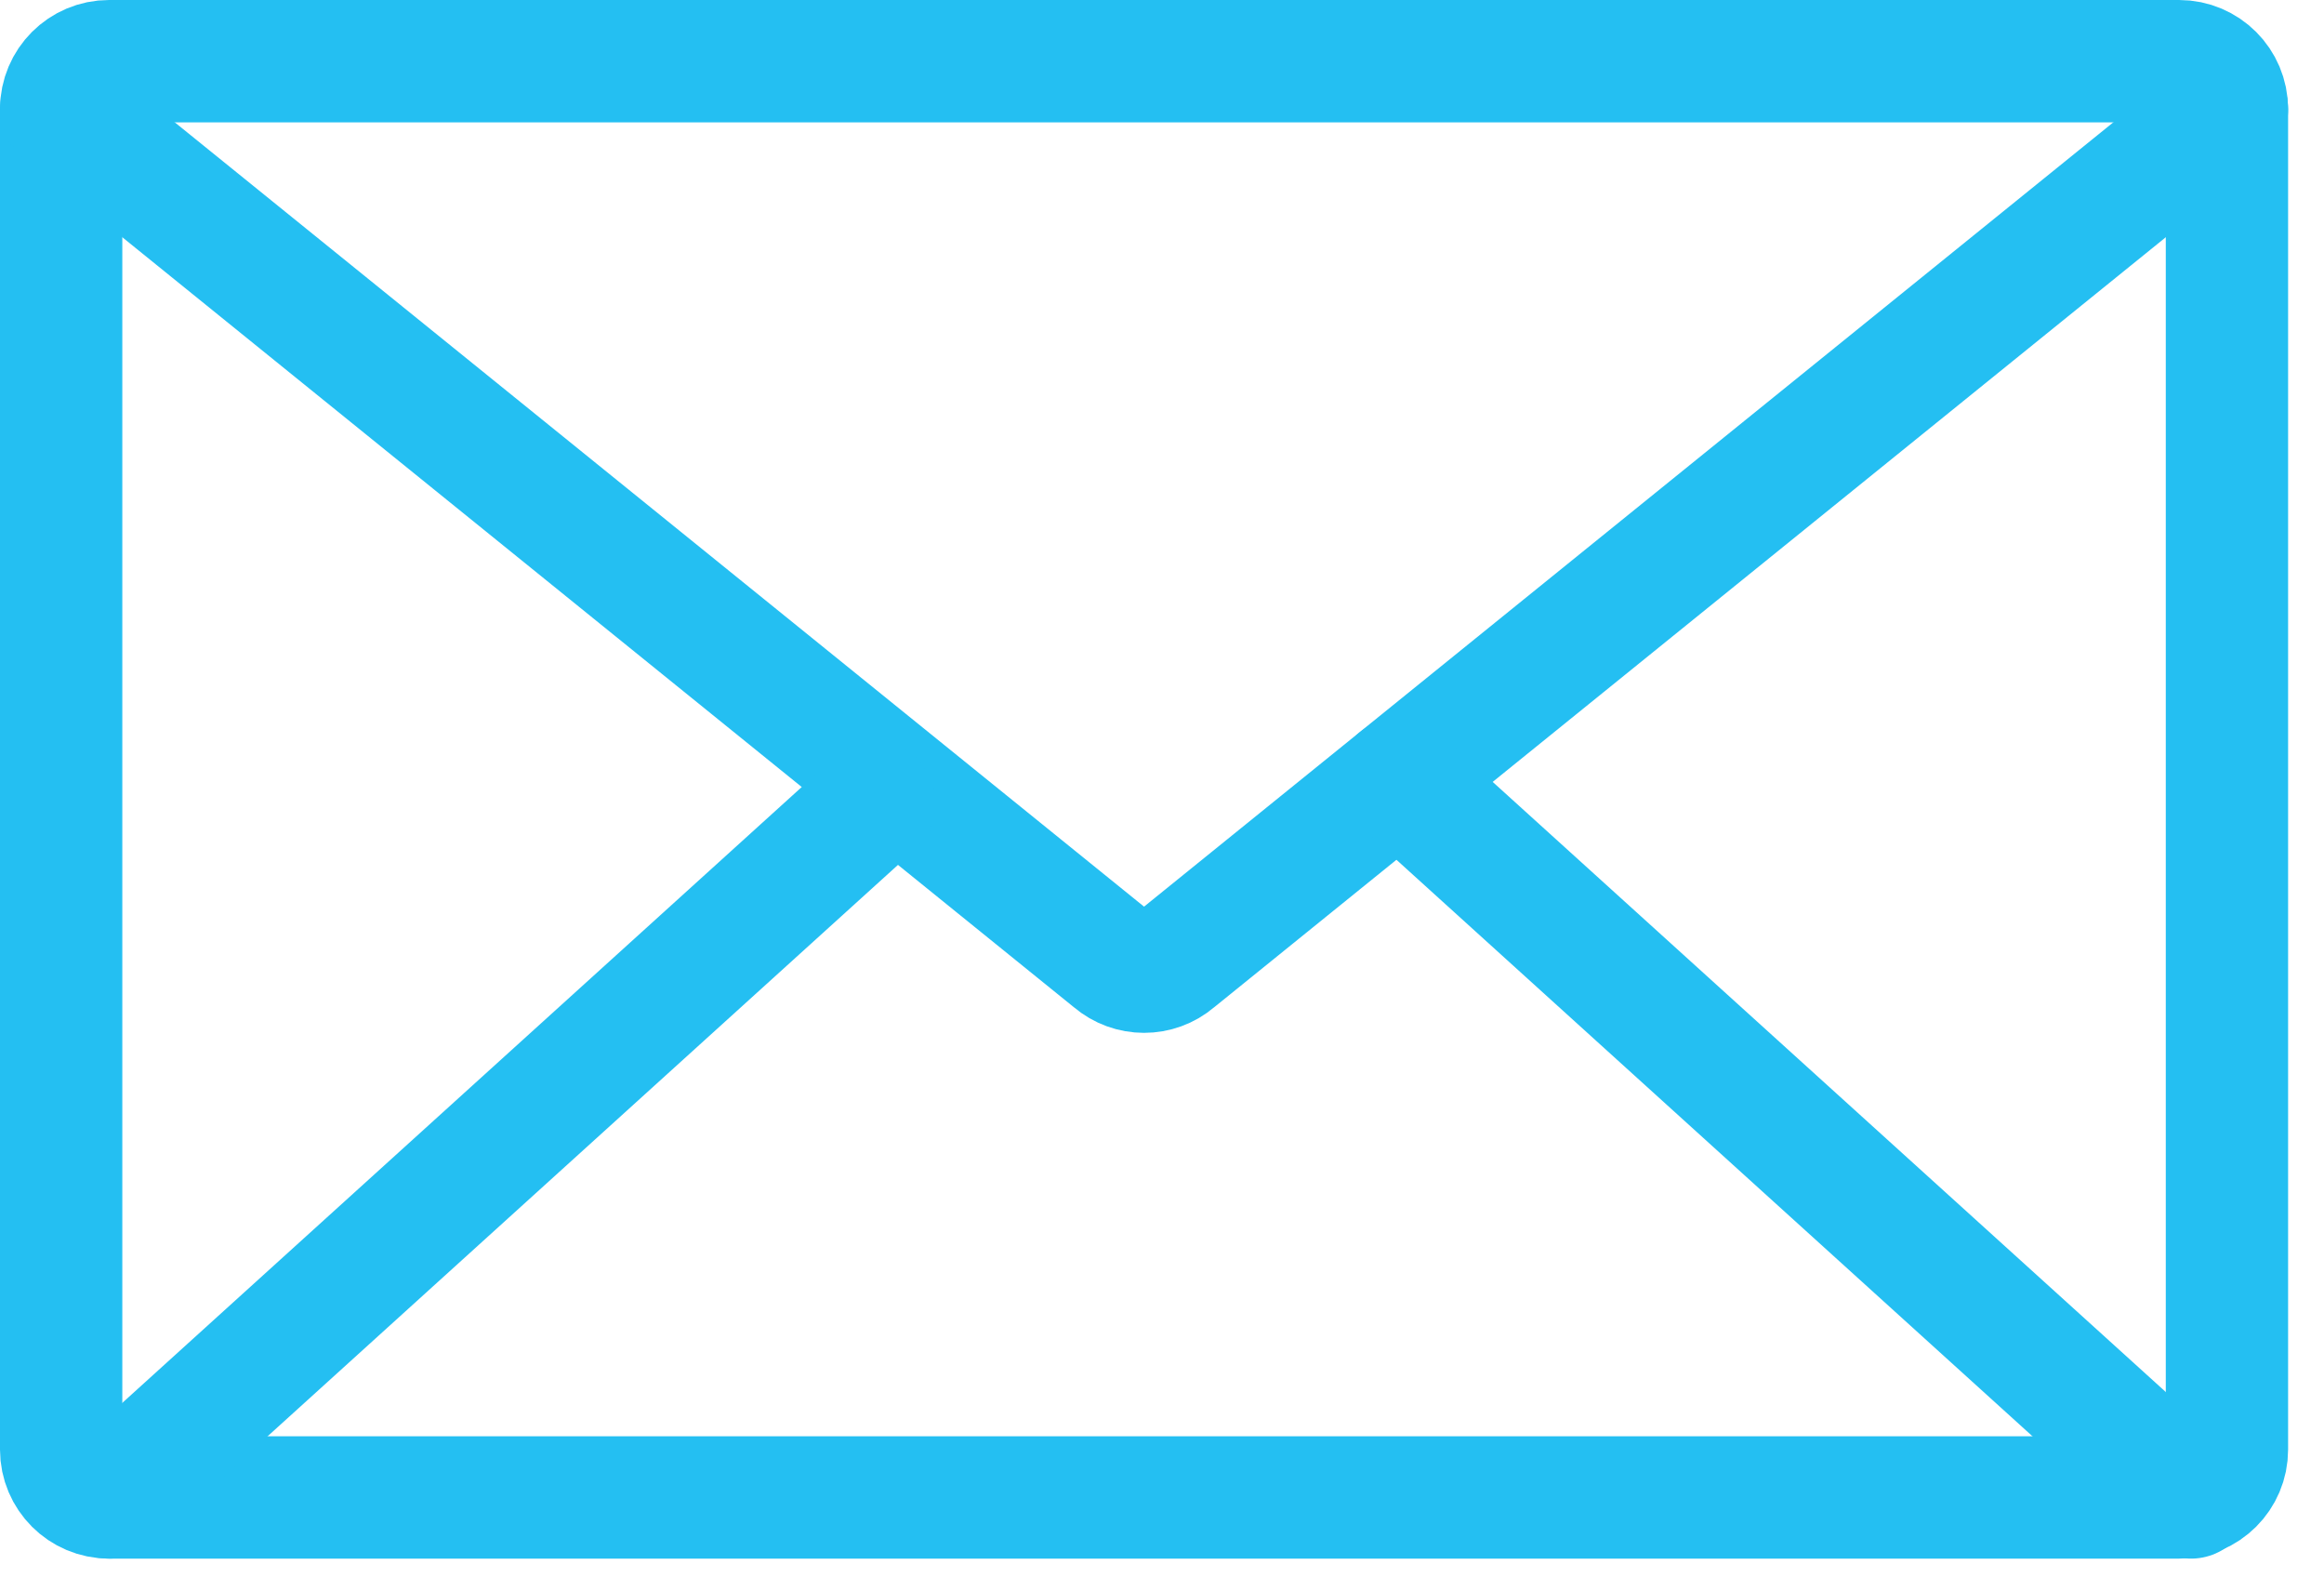
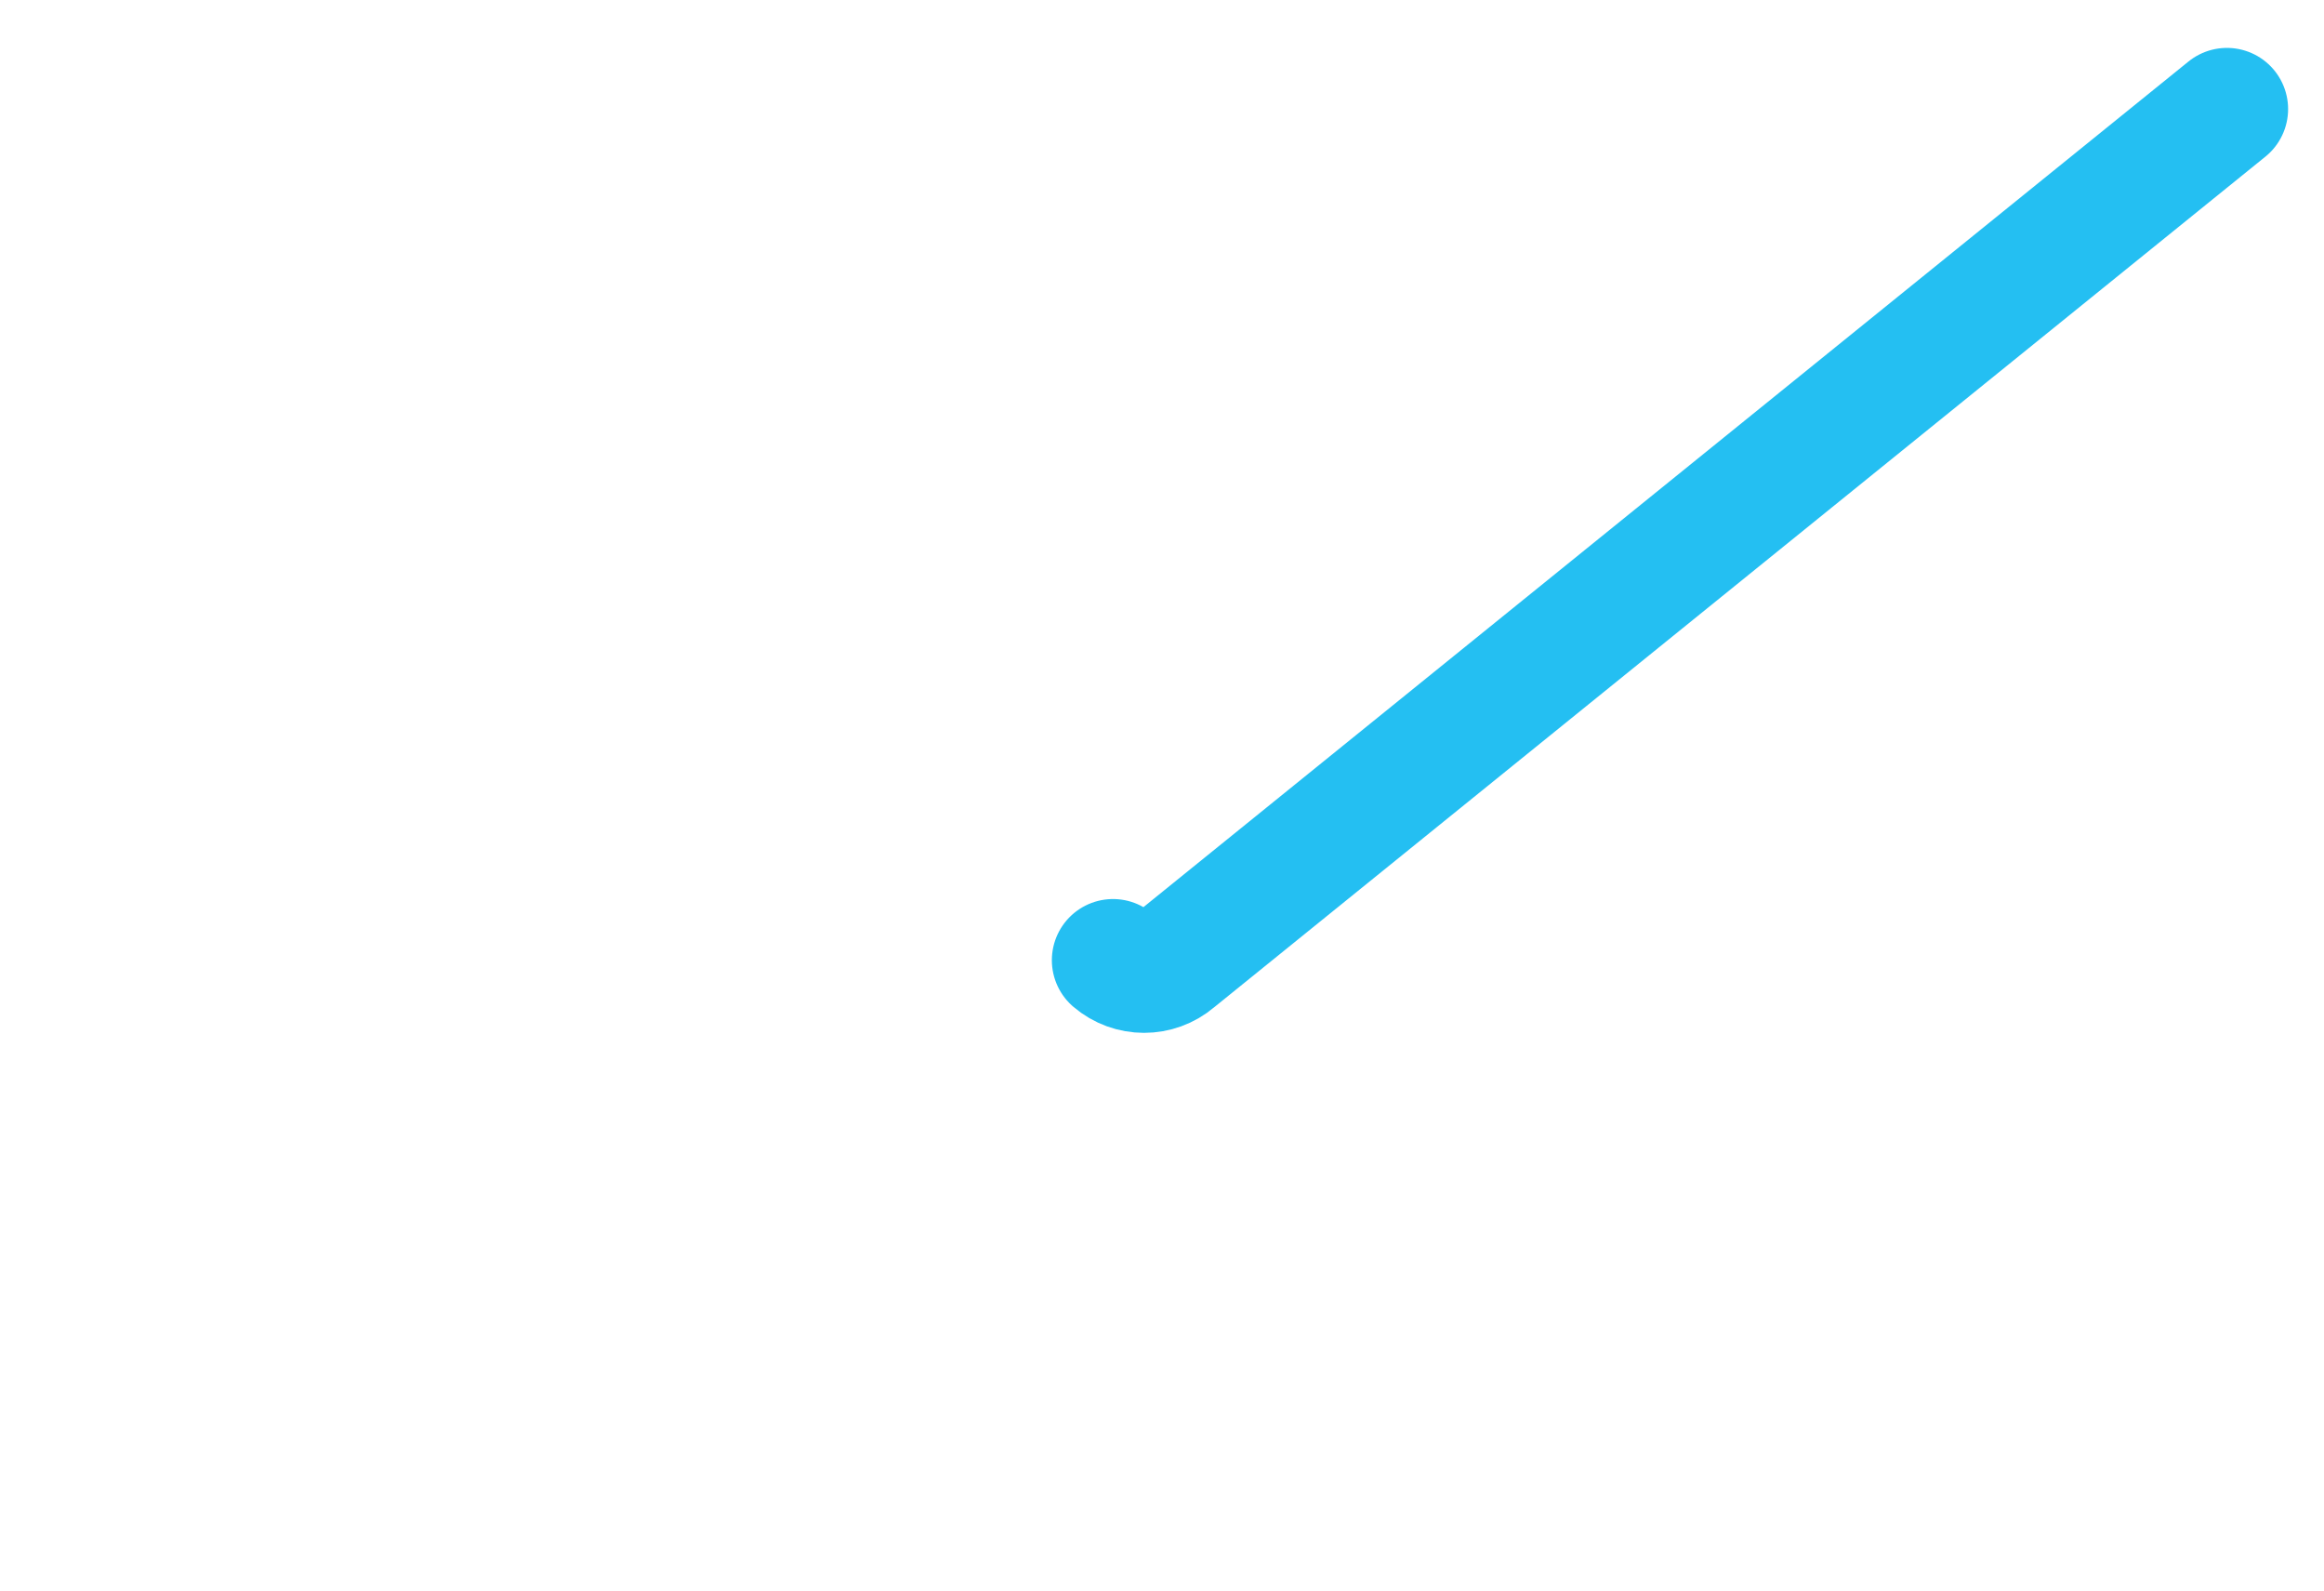
<svg xmlns="http://www.w3.org/2000/svg" width="38px" height="26px" viewBox="0 0 38 26" version="1.1">
  <title>email</title>
  <desc>Created with Sketch.</desc>
  <g id="Symbols" stroke="none" stroke-width="1" fill="none" fill-rule="evenodd" stroke-linecap="round" stroke-linejoin="round">
    <g id="Footer" transform="translate(-594, -37)" stroke="#24BFF2" stroke-width="2">
      <g id="Contact">
        <g id="Group-3" transform="translate(595, 27)">
          <g id="email" transform="translate(0, 11)">
-             <path d="M34.63,23.478 L0.783,23.478 C0.351,23.478 0,23.128 0,22.696 L0,0.783 C0,0.351 0.351,0 0.783,0 L34.63,0 C35.062,0 35.413,0.351 35.413,0.783 L35.413,22.696 C35.413,23.128 35.062,23.478 34.63,23.478 Z" id="Stroke-1" />
-             <path d="M35.413,0.783 L18.214,14.696 C17.922,14.946 17.491,14.946 17.199,14.696 L0,0.783" id="Stroke-3" />
-             <line x1="34.826" y1="23.478" x2="21.871" y2="11.739" id="Stroke-5" />
-             <line x1="0.783" y1="23.478" x2="13.305" y2="12.131" id="Stroke-7" />
+             <path d="M35.413,0.783 L18.214,14.696 C17.922,14.946 17.491,14.946 17.199,14.696 " id="Stroke-3" />
          </g>
        </g>
      </g>
    </g>
  </g>
</svg>